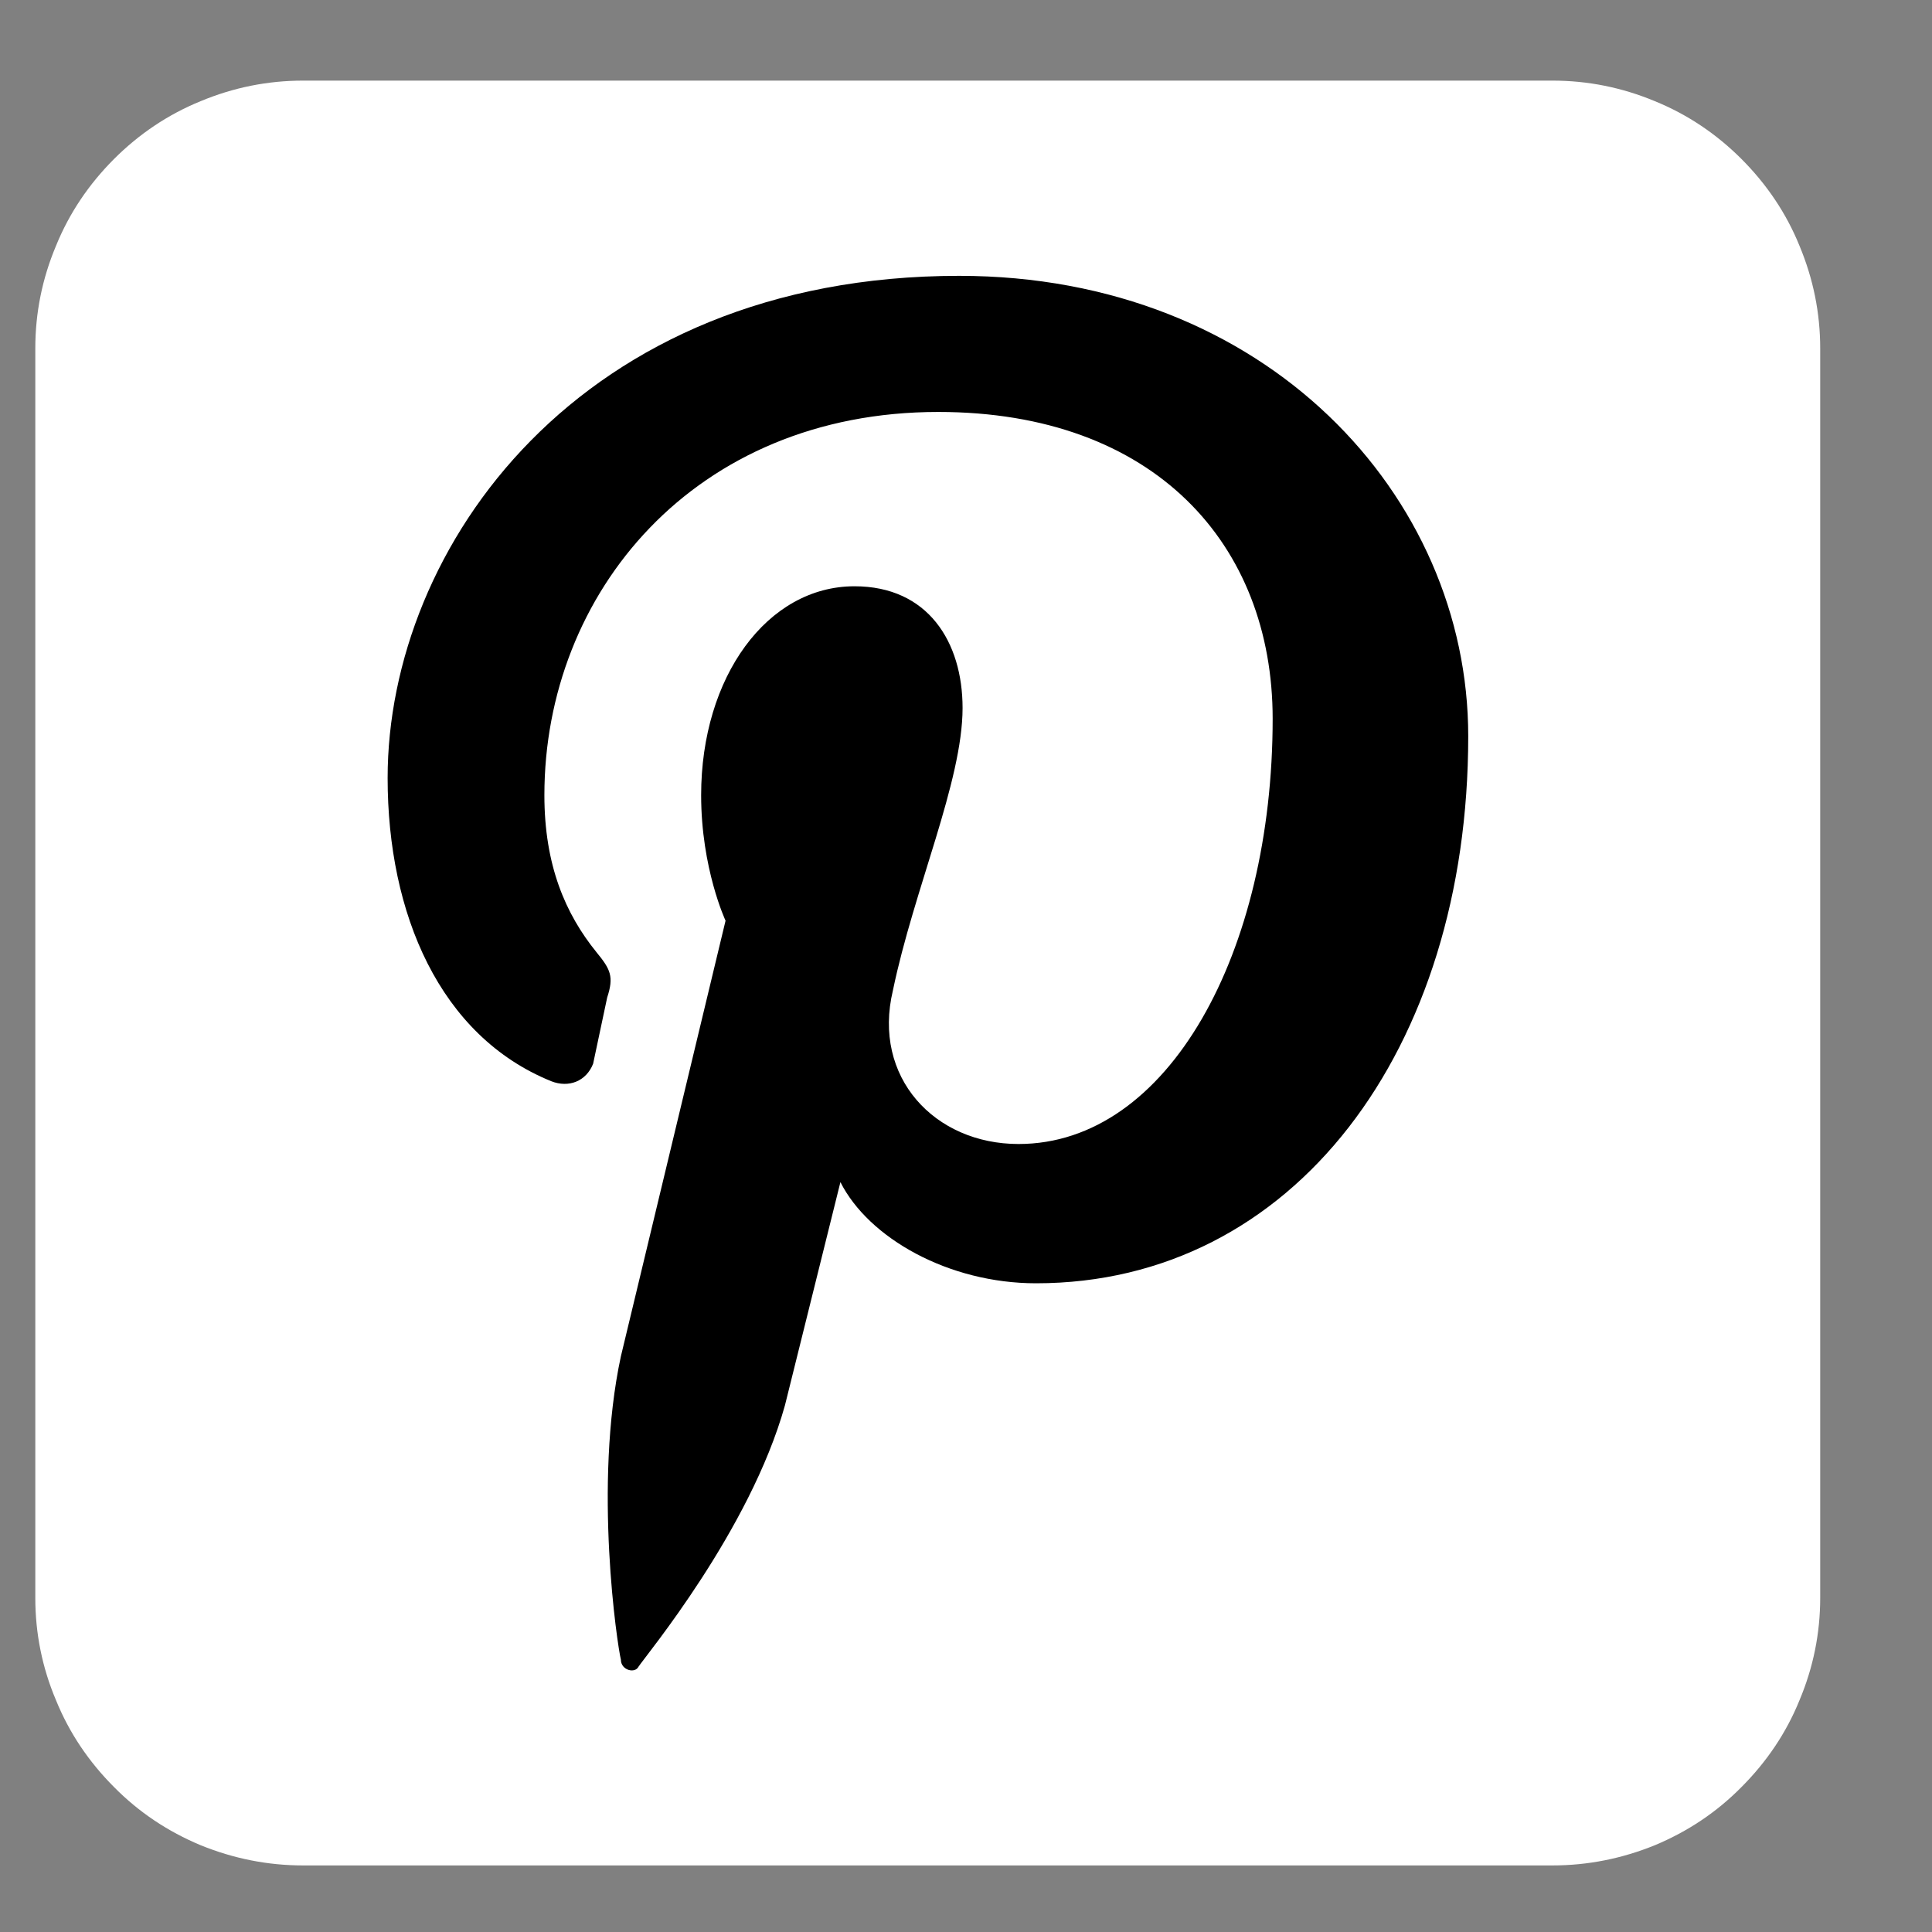
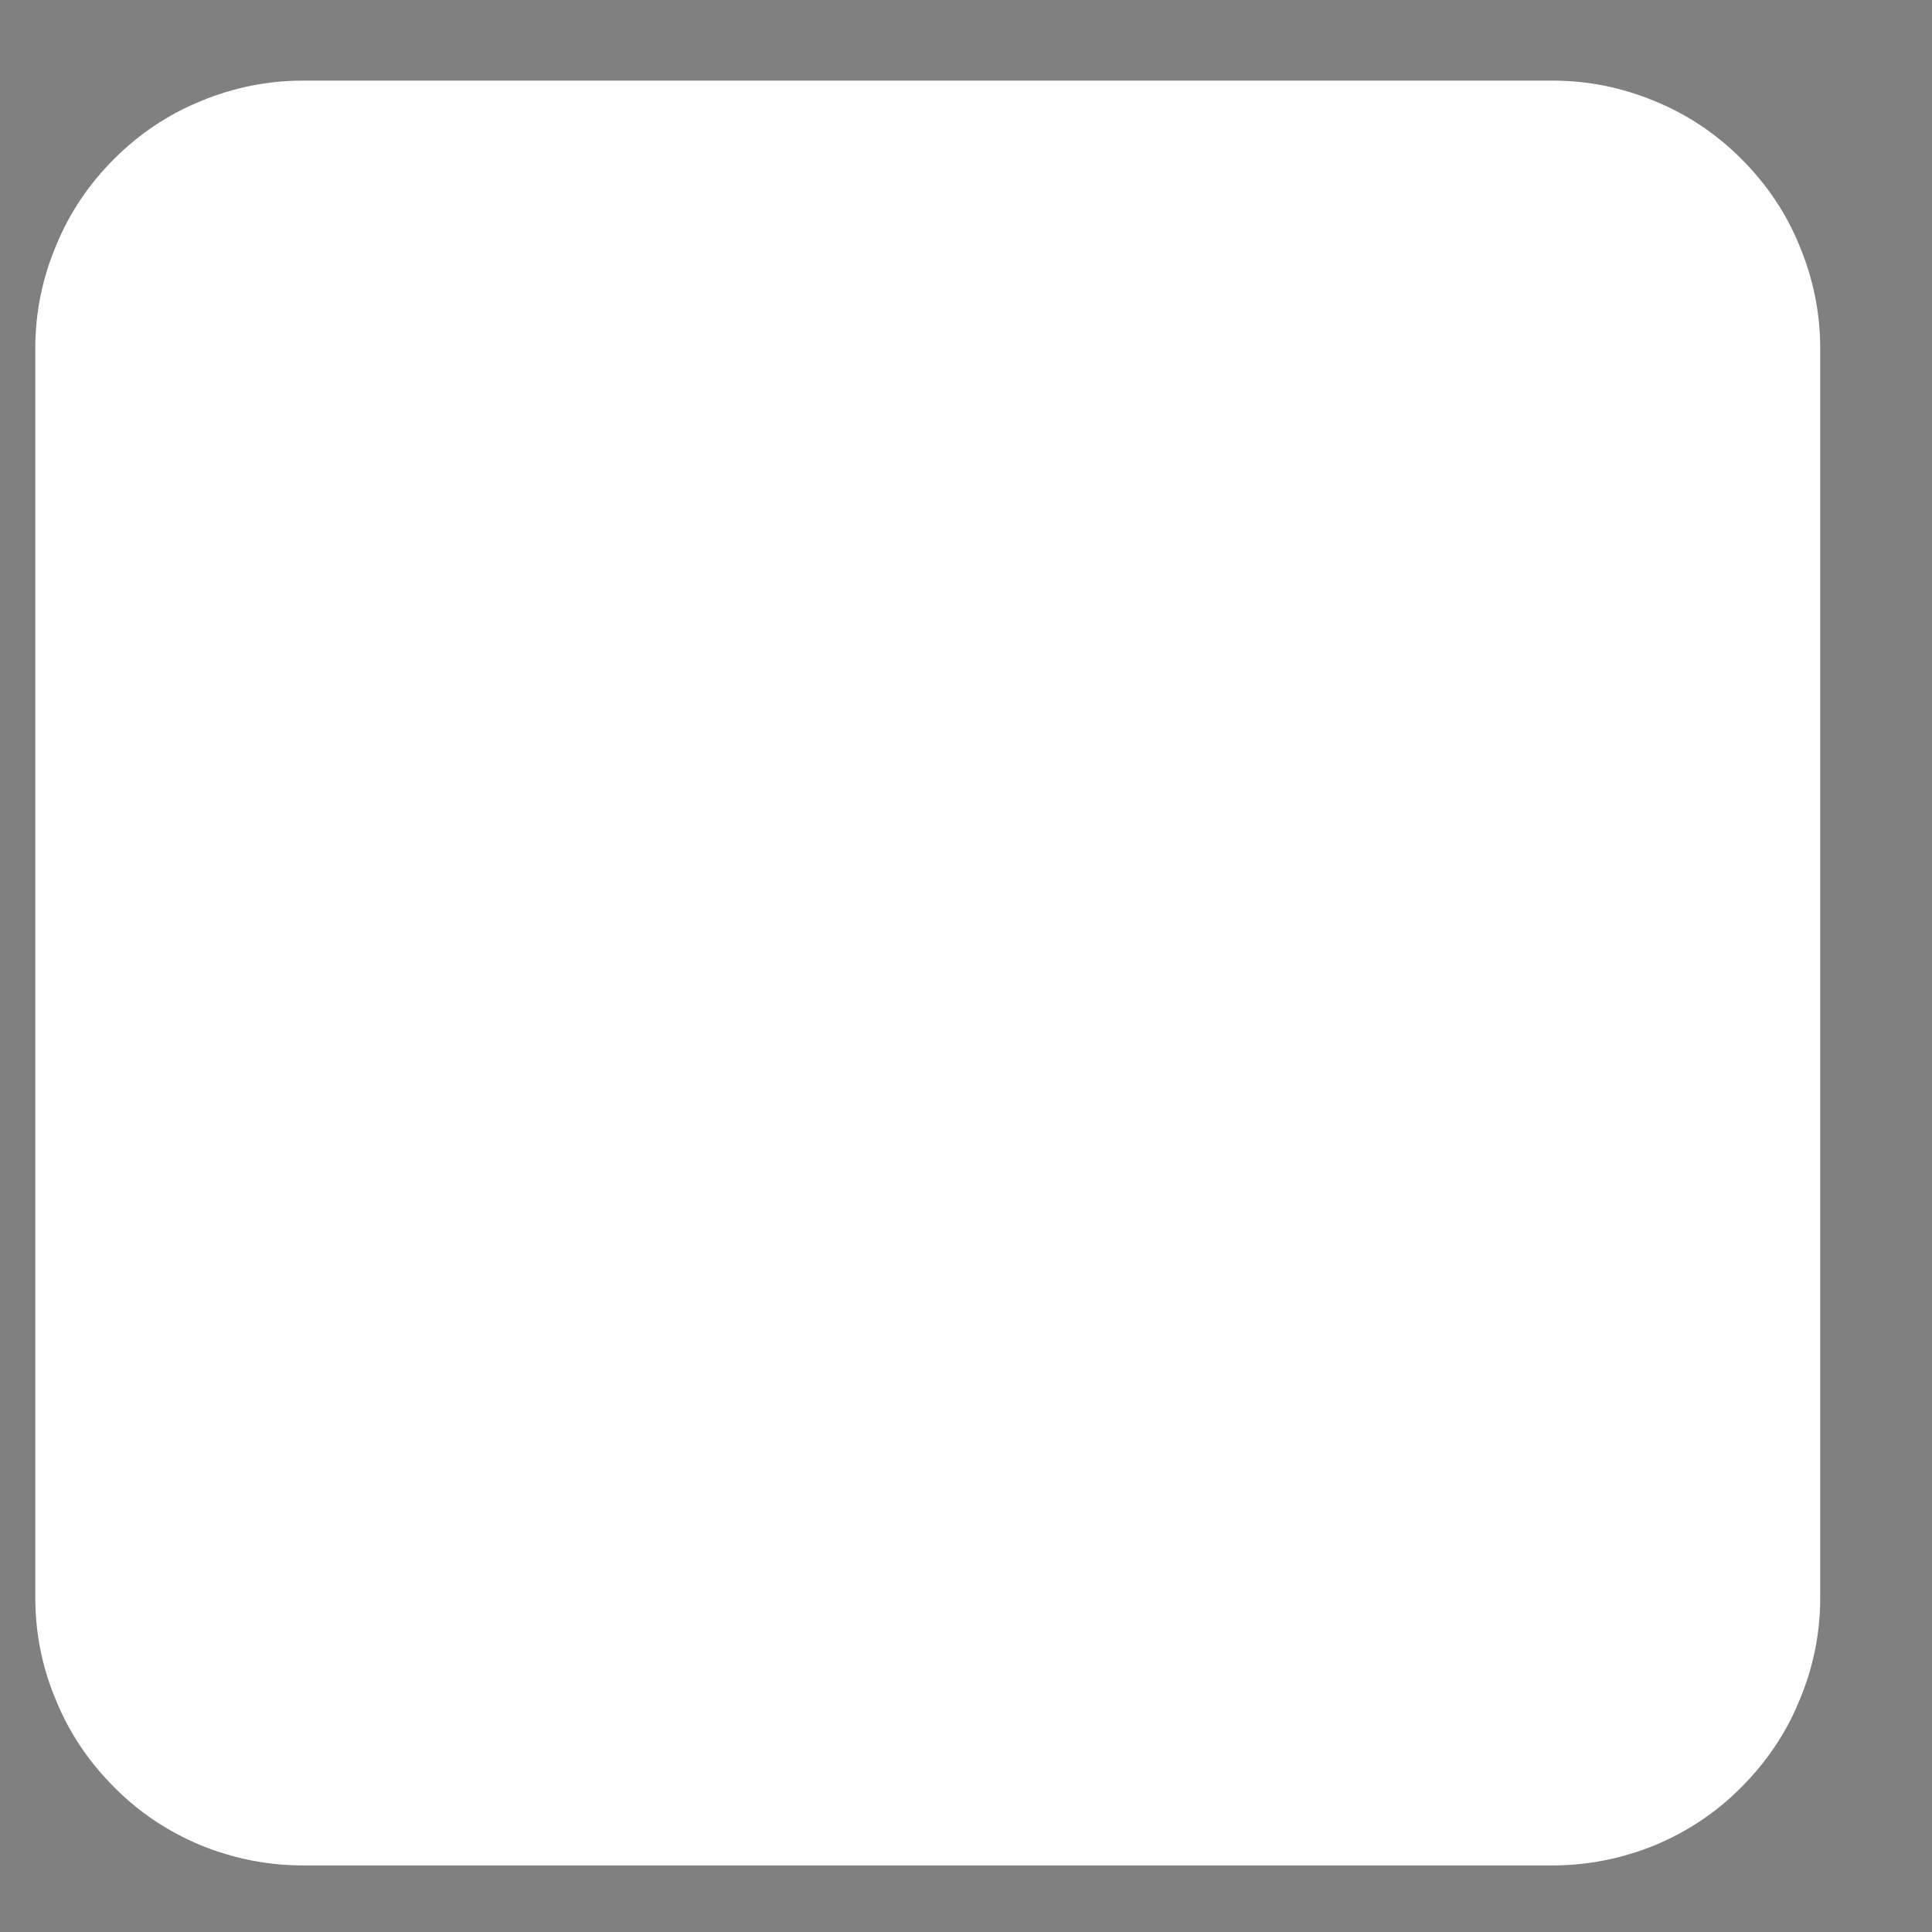
<svg xmlns="http://www.w3.org/2000/svg" width="33" viewBox="4 3 22 22" height="33">
  <rect x="4" y="3" width="22" height="22" fill="#808080" stroke="none" />
  <defs>
    <clipPath id="id1">
      <path d="M 4.402 3.918 L 24.727 3.918 L 24.727 24.242 L 4.402 24.242 Z M 4.402 3.918 " clip-rule="nonzero" />
    </clipPath>
  </defs>
  <g clip-path="url(#id1)">
    <path fill="#fff" d="M 7.453 3.918 L 21.676 3.918 C 22.082 3.918 22.469 3.996 22.844 4.152 C 23.219 4.305 23.547 4.527 23.832 4.812 C 24.117 5.098 24.34 5.426 24.492 5.801 C 24.648 6.176 24.727 6.562 24.727 6.969 L 24.727 21.195 C 24.727 21.598 24.648 21.988 24.492 22.359 C 24.34 22.734 24.117 23.062 23.832 23.348 C 23.547 23.637 23.219 23.855 22.844 24.012 C 22.469 24.164 22.082 24.242 21.676 24.242 L 7.453 24.242 C 7.047 24.242 6.66 24.164 6.285 24.012 C 5.91 23.855 5.582 23.637 5.297 23.348 C 5.012 23.062 4.789 22.734 4.637 22.359 C 4.48 21.988 4.402 21.598 4.402 21.195 L 4.402 6.969 C 4.402 6.562 4.48 6.176 4.637 5.801 C 4.789 5.426 5.012 5.098 5.297 4.812 C 5.582 4.527 5.91 4.305 6.285 4.152 C 6.66 3.996 7.047 3.918 7.453 3.918 Z M 7.453 3.918 " fill-opacity="1" fill-rule="nonzero" />
  </g>
-   <path fill="#000" d="M 14.922 6.141 C 10.594 6.141 8.414 9.238 8.414 11.859 C 8.414 13.406 9.008 14.797 10.277 15.312 C 10.477 15.391 10.676 15.312 10.754 15.113 L 10.914 14.359 C 10.992 14.121 10.953 14.039 10.793 13.844 C 10.438 13.406 10.199 12.852 10.199 12.055 C 10.199 9.754 11.906 7.691 14.684 7.691 C 17.145 7.691 18.492 9.199 18.492 11.184 C 18.492 13.844 17.305 16.027 15.598 16.027 C 14.645 16.027 13.93 15.27 14.168 14.277 C 14.406 13.129 14.961 11.898 14.961 11.062 C 14.961 10.309 14.566 9.676 13.73 9.676 C 12.738 9.676 11.984 10.707 11.984 12.055 C 11.984 12.891 12.262 13.484 12.262 13.484 L 11.07 18.445 C 10.754 19.914 11.031 21.742 11.07 21.898 C 11.07 22.02 11.23 22.059 11.27 21.98 C 11.348 21.859 12.539 20.43 12.938 19.004 L 13.57 16.461 C 13.891 17.098 14.801 17.613 15.797 17.613 C 18.73 17.613 20.719 14.953 20.719 11.383 C 20.719 8.645 18.414 6.141 14.922 6.141 Z M 14.922 6.141 " fill-opacity="1" fill-rule="nonzero" />
</svg>